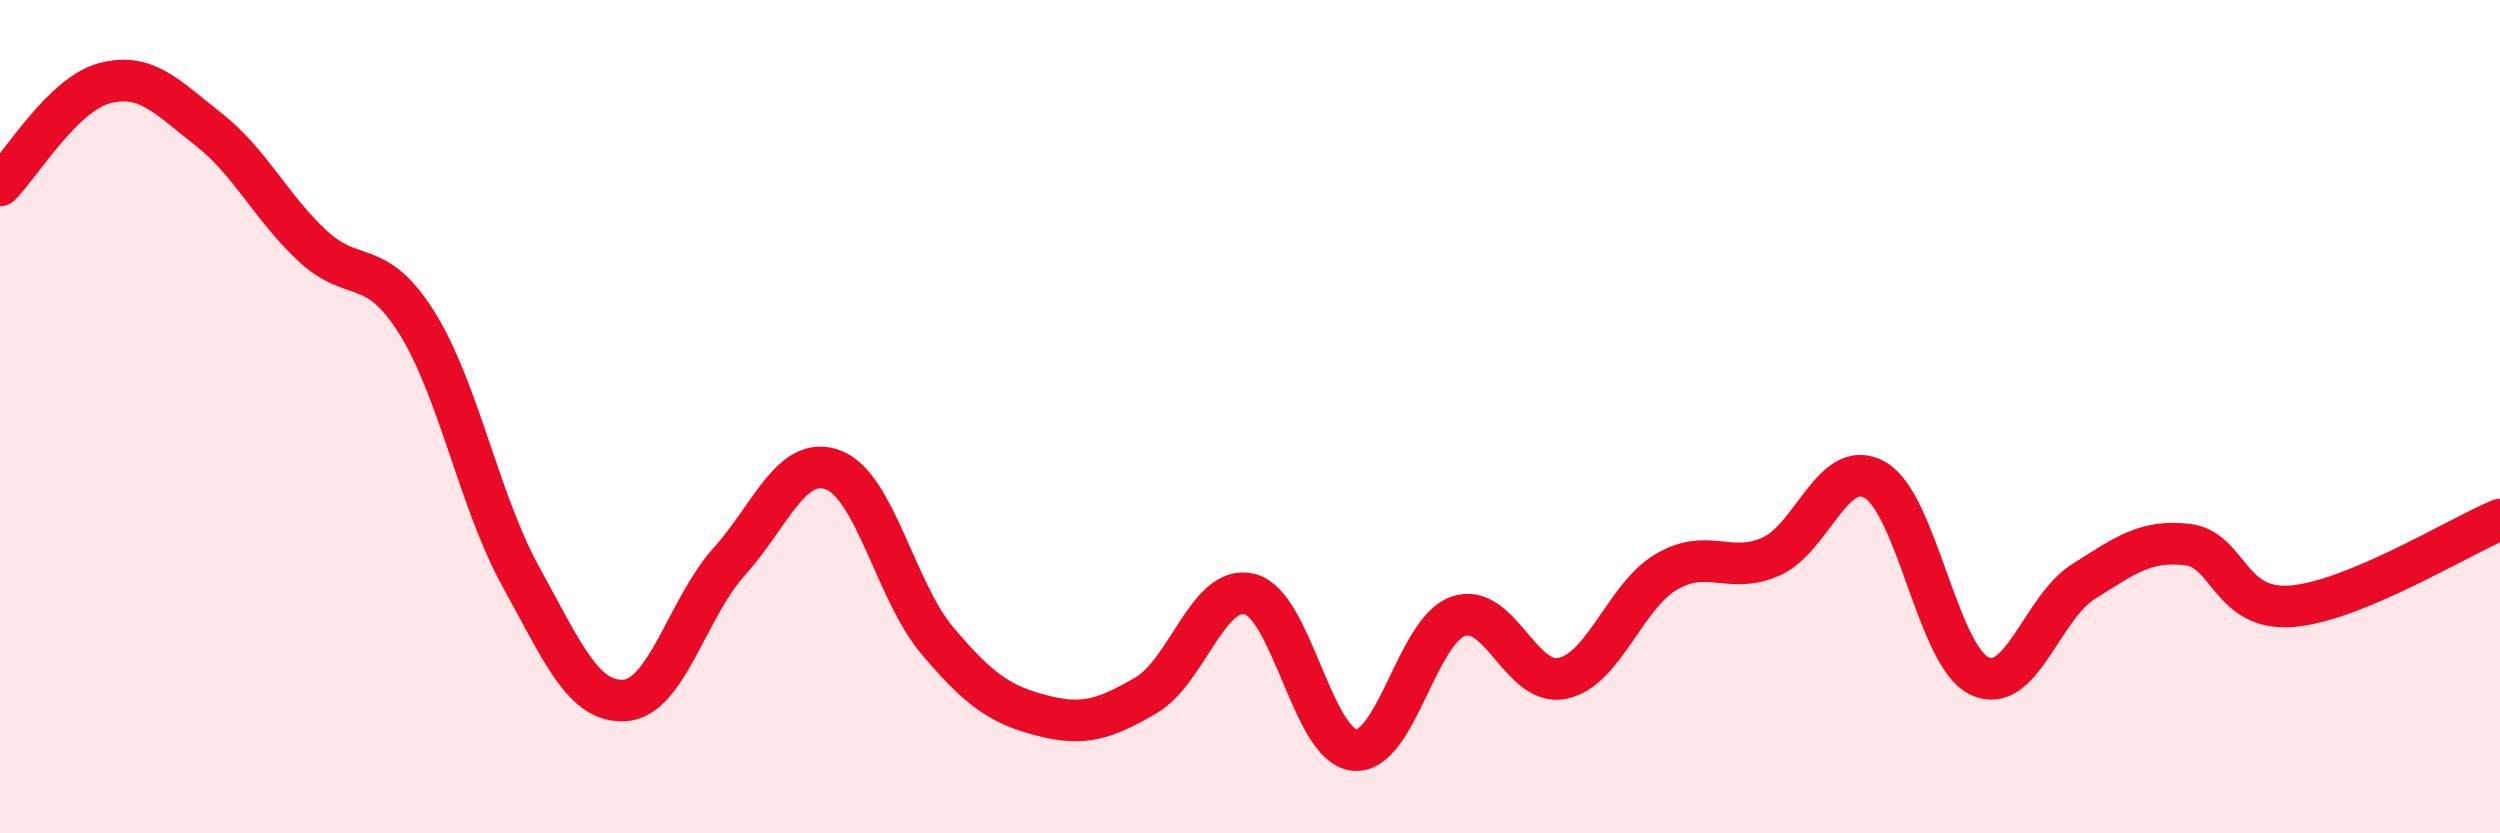
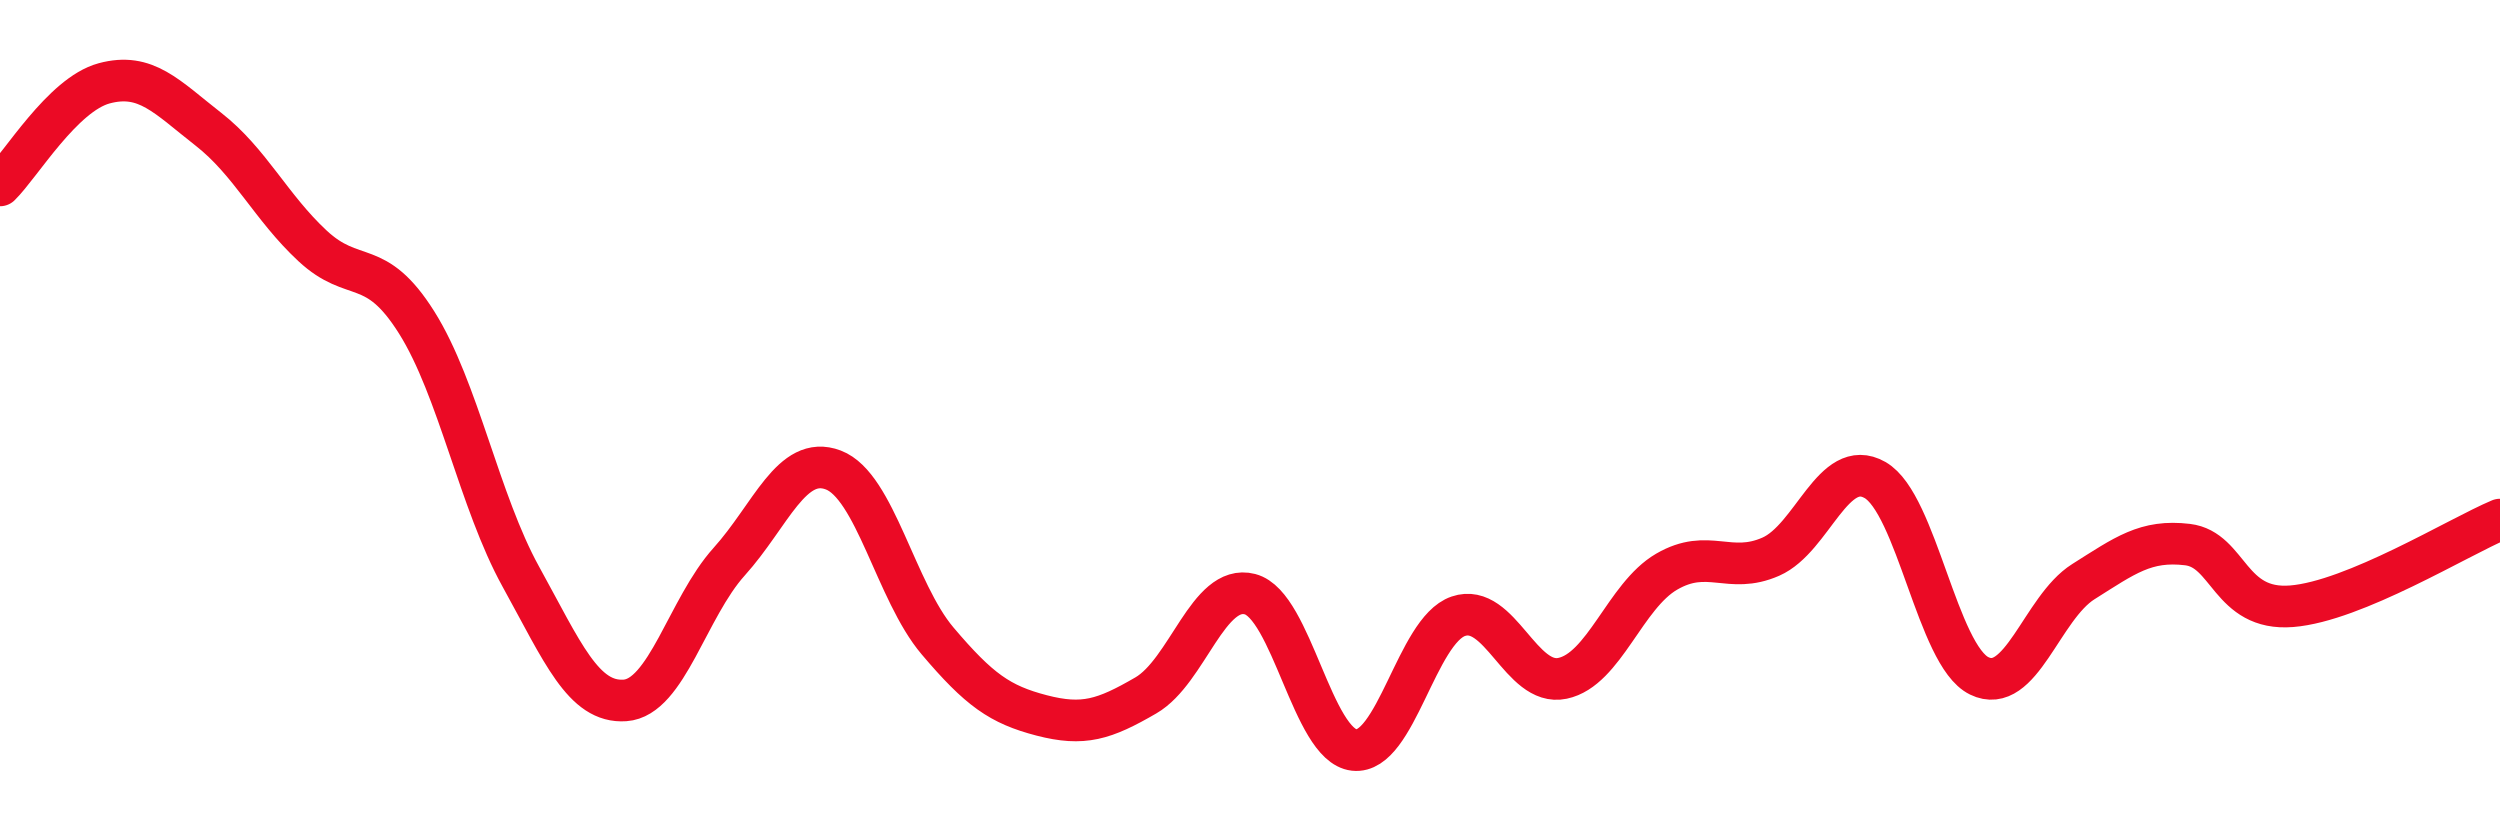
<svg xmlns="http://www.w3.org/2000/svg" width="60" height="20" viewBox="0 0 60 20">
-   <path d="M 0,4.45 C 0.5,3.96 1.5,2.27 2.5,2 C 3.5,1.73 4,2.32 5,3.1 C 6,3.88 6.5,4.97 7.5,5.9 C 8.5,6.83 9,6.15 10,7.74 C 11,9.33 11.5,12.03 12.5,13.84 C 13.5,15.65 14,16.88 15,16.81 C 16,16.74 16.5,14.59 17.5,13.48 C 18.5,12.37 19,10.9 20,11.28 C 21,11.66 21.5,14.2 22.5,15.38 C 23.5,16.56 24,16.91 25,17.17 C 26,17.43 26.5,17.27 27.5,16.69 C 28.5,16.11 29,14 30,14.26 C 31,14.52 31.5,17.89 32.5,18 C 33.5,18.11 34,15.13 35,14.79 C 36,14.45 36.5,16.49 37.5,16.28 C 38.5,16.07 39,14.3 40,13.72 C 41,13.14 41.5,13.8 42.5,13.36 C 43.5,12.92 44,10.95 45,11.52 C 46,12.09 46.5,15.73 47.5,16.22 C 48.5,16.71 49,14.59 50,13.96 C 51,13.33 51.5,12.95 52.5,13.07 C 53.5,13.19 53.5,14.67 55,14.55 C 56.5,14.43 59,12.89 60,12.47L60 20L0 20Z" fill="#EB0A25" opacity="0.1" stroke-linecap="round" stroke-linejoin="round" />
  <path d="M 0,4.45 C 0.5,3.96 1.5,2.27 2.5,2 C 3.5,1.73 4,2.32 5,3.1 C 6,3.88 6.5,4.97 7.5,5.9 C 8.5,6.83 9,6.15 10,7.74 C 11,9.33 11.5,12.03 12.5,13.84 C 13.5,15.65 14,16.88 15,16.81 C 16,16.74 16.5,14.59 17.5,13.48 C 18.5,12.37 19,10.9 20,11.28 C 21,11.66 21.5,14.2 22.5,15.38 C 23.5,16.56 24,16.91 25,17.17 C 26,17.43 26.5,17.27 27.5,16.69 C 28.5,16.11 29,14 30,14.26 C 31,14.52 31.5,17.89 32.5,18 C 33.5,18.11 34,15.13 35,14.79 C 36,14.45 36.5,16.49 37.5,16.28 C 38.5,16.07 39,14.3 40,13.72 C 41,13.14 41.5,13.8 42.5,13.36 C 43.5,12.92 44,10.95 45,11.52 C 46,12.09 46.5,15.73 47.5,16.22 C 48.5,16.71 49,14.59 50,13.96 C 51,13.33 51.5,12.95 52.5,13.07 C 53.5,13.19 53.5,14.67 55,14.55 C 56.5,14.43 59,12.89 60,12.47" stroke="#EB0A25" stroke-width="1" fill="none" stroke-linecap="round" stroke-linejoin="round" />
</svg>